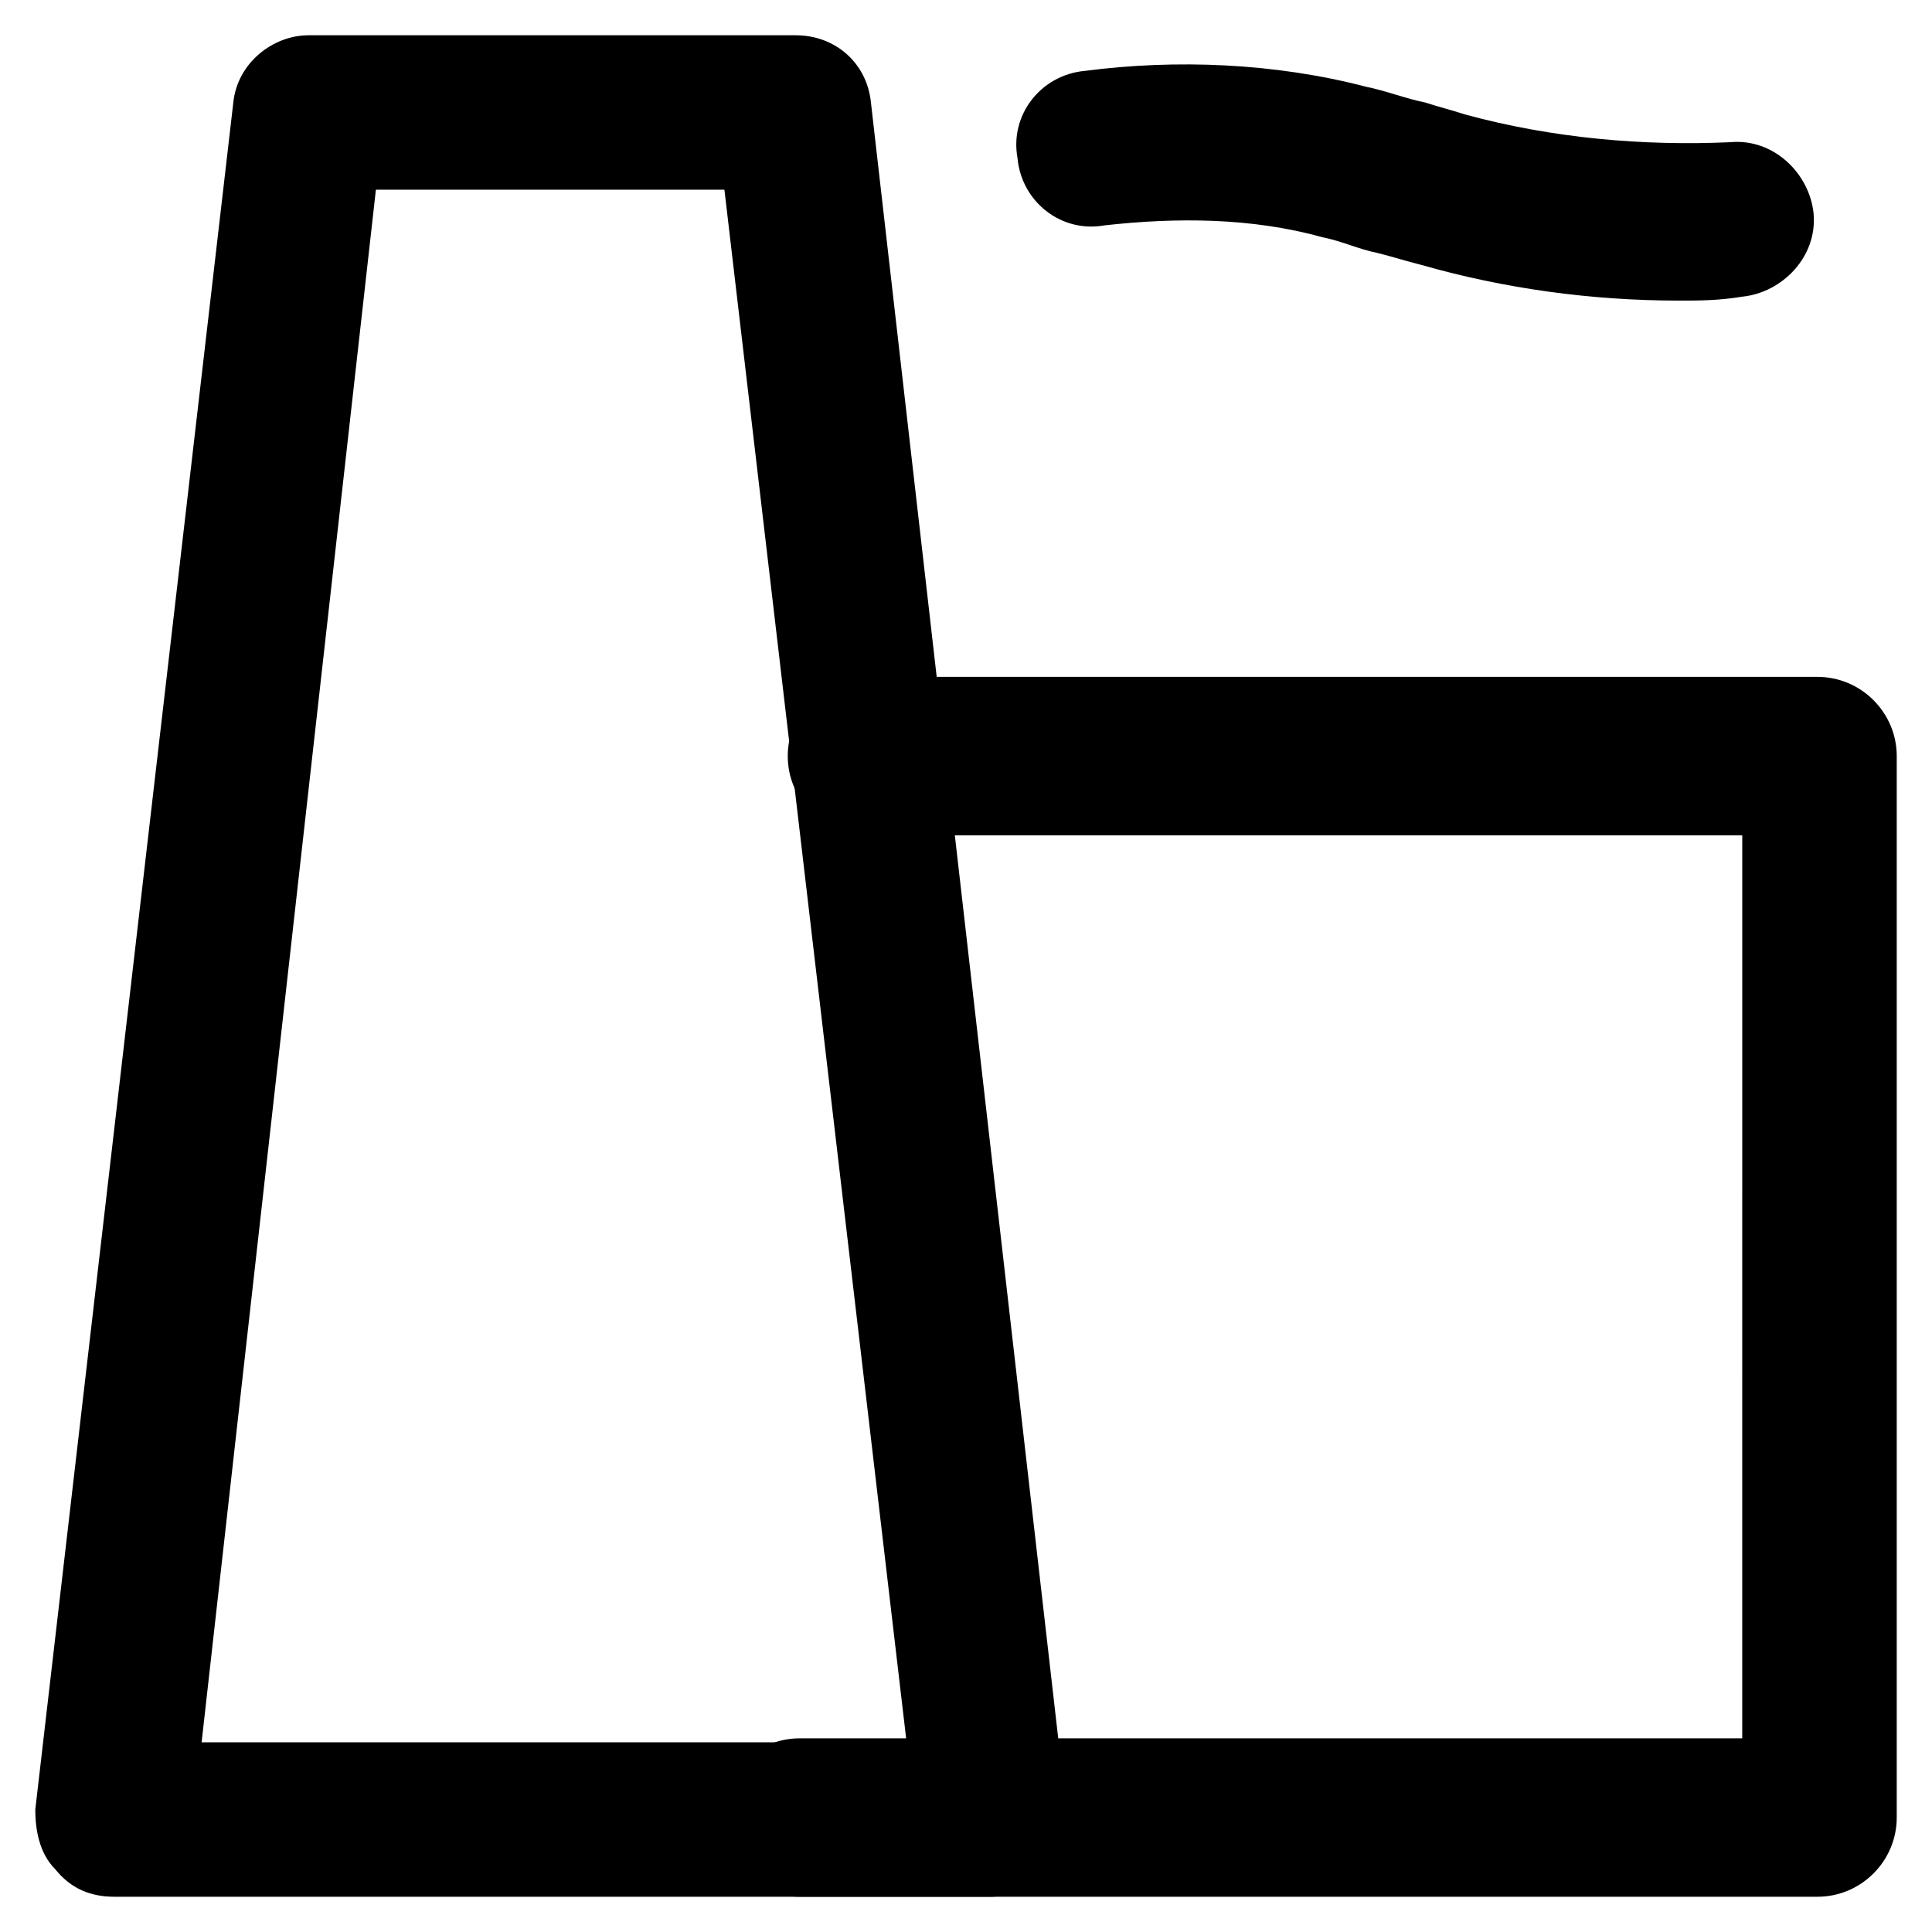
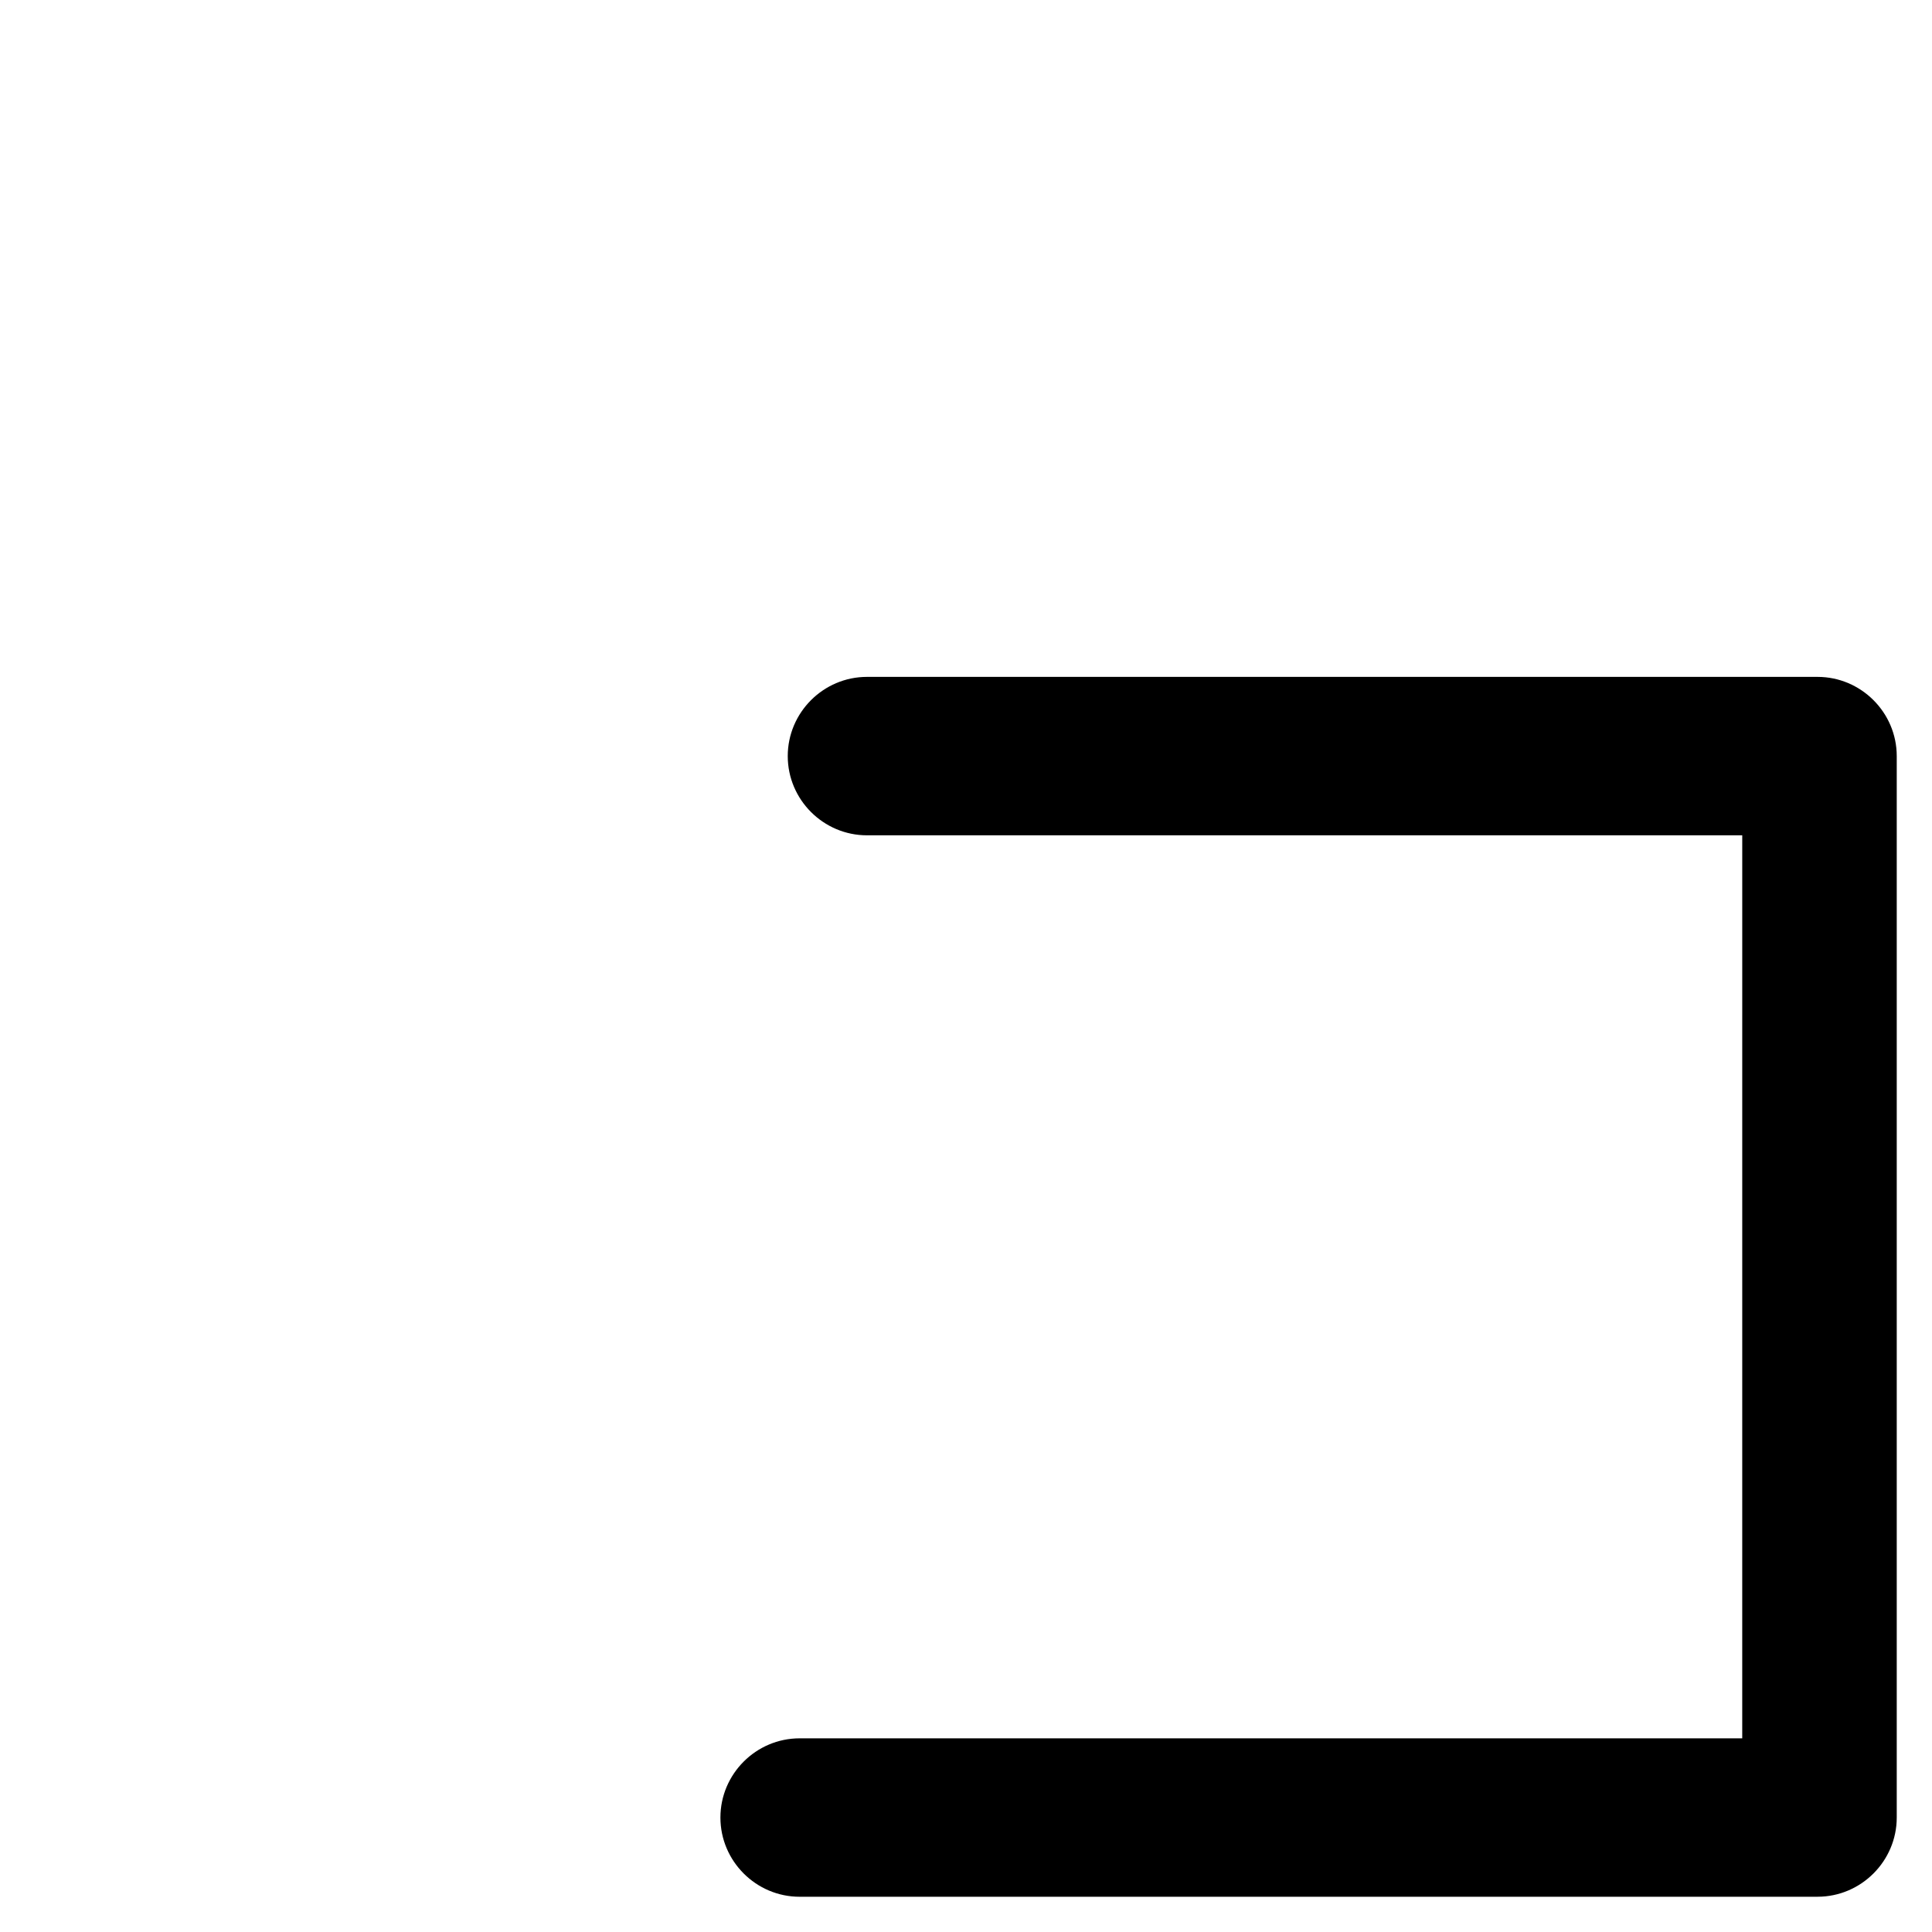
<svg xmlns="http://www.w3.org/2000/svg" fill="#000000" width="800px" height="800px" version="1.1" viewBox="144 144 512 512">
  <g>
    <path d="m625.66 646.66h-269.75c-11.547 0-20.992-9.445-20.992-20.992 0-11.547 9.445-20.992 20.992-20.992h249.8l0.004-239.31h-231.96c-11.547 0-20.992-9.445-20.992-20.992s9.445-20.992 20.992-20.992h251.91c11.547 0 20.992 9.445 20.992 20.992v281.29c0 11.543-9.449 20.992-20.992 20.992z" />
-     <path d="m406.3 646.66h-231.96c-6.297 0-11.547-2.098-15.742-7.348-4.199-4.199-5.246-10.496-5.246-15.742l52.477-452.38c1.051-10.496 10.496-17.844 19.941-17.844h129.1c10.496 0 18.895 7.348 19.941 17.844l51.434 449.23c0 2.098 1.051 3.148 1.051 5.246 0 11.547-9.449 20.996-20.992 20.996zm-208.87-40.934h186.83l-48.281-411.45h-92.363z" />
-     <path d="m588.93 223.66c-23.09 0-46.184-3.148-68.223-9.445-4.199-1.051-7.348-2.098-11.547-3.148-5.246-1.051-9.445-3.148-14.695-4.199-18.895-5.246-38.836-5.246-57.727-3.148-11.547 2.098-22.043-6.297-23.09-17.844-2.098-11.547 6.297-22.043 17.844-23.09 24.141-3.148 50.383-2.098 74.523 4.199 5.246 1.051 10.496 3.148 15.742 4.199 3.148 1.051 7.348 2.098 10.496 3.148 23.09 6.297 47.23 8.398 70.324 7.348 11.547-1.051 20.992 8.398 22.043 18.895 1.051 11.547-8.398 20.992-18.895 22.043-6.301 1.043-11.547 1.043-16.797 1.043z" />
  </g>
</svg>